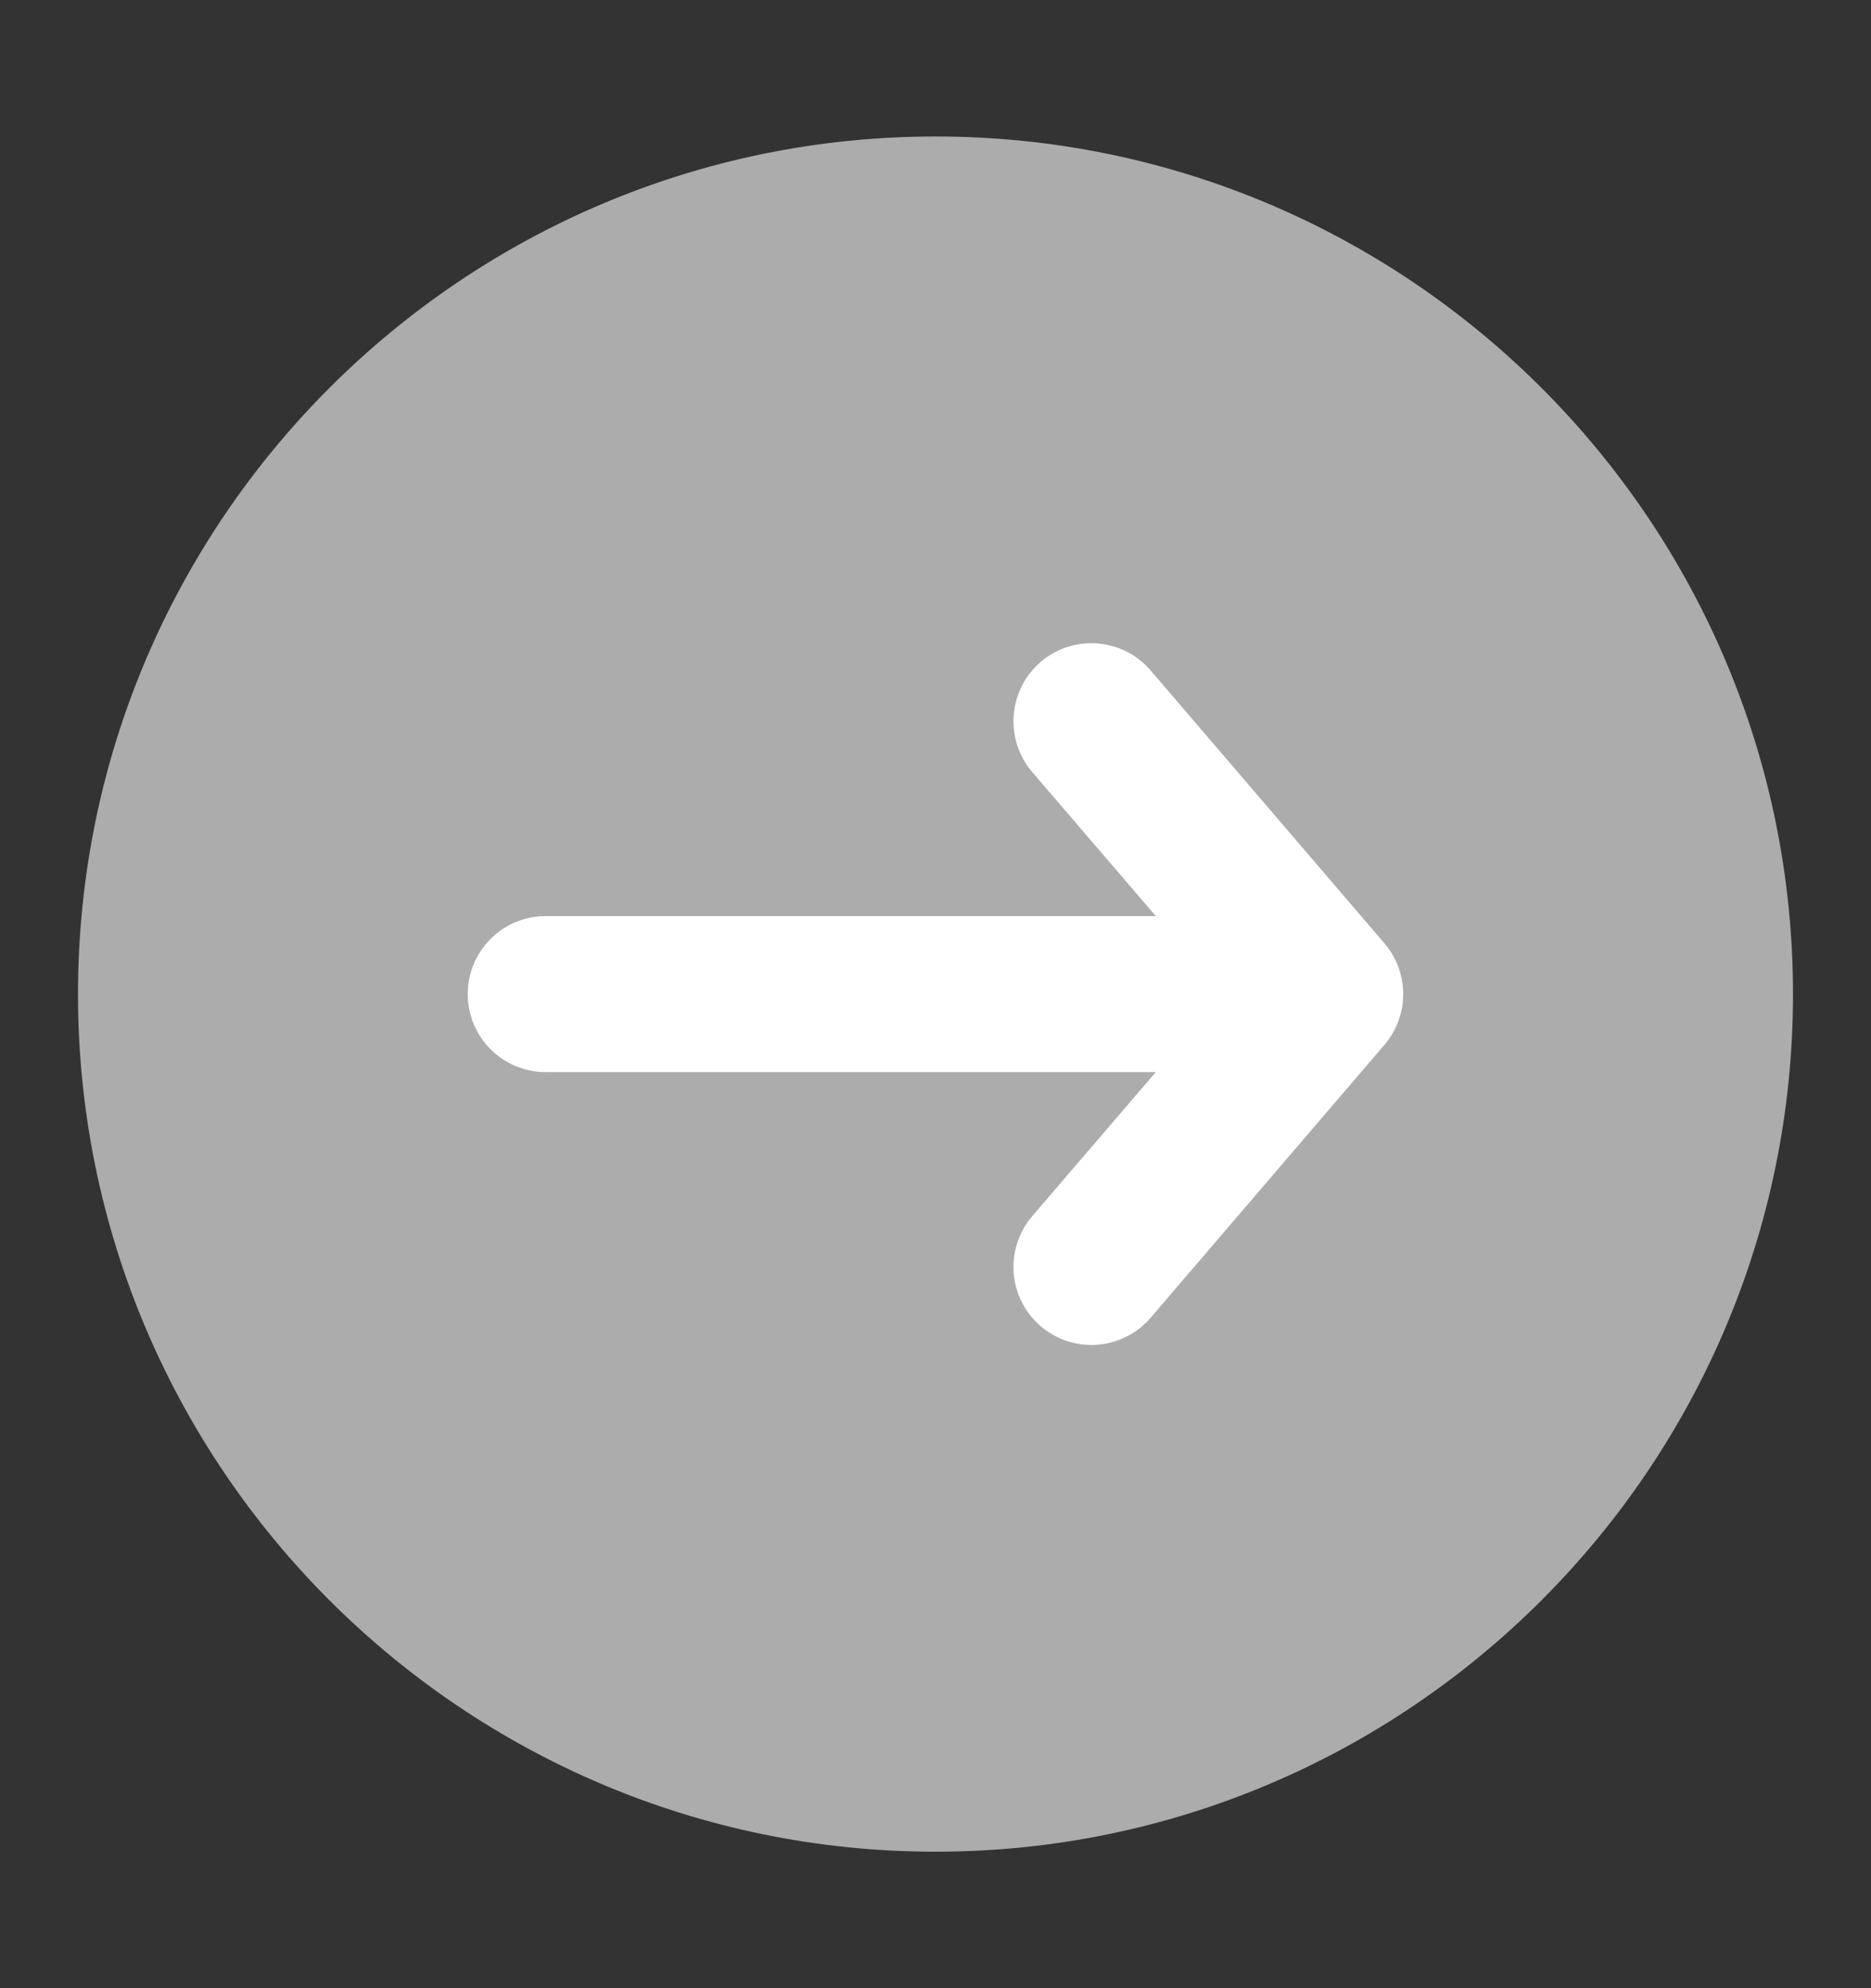
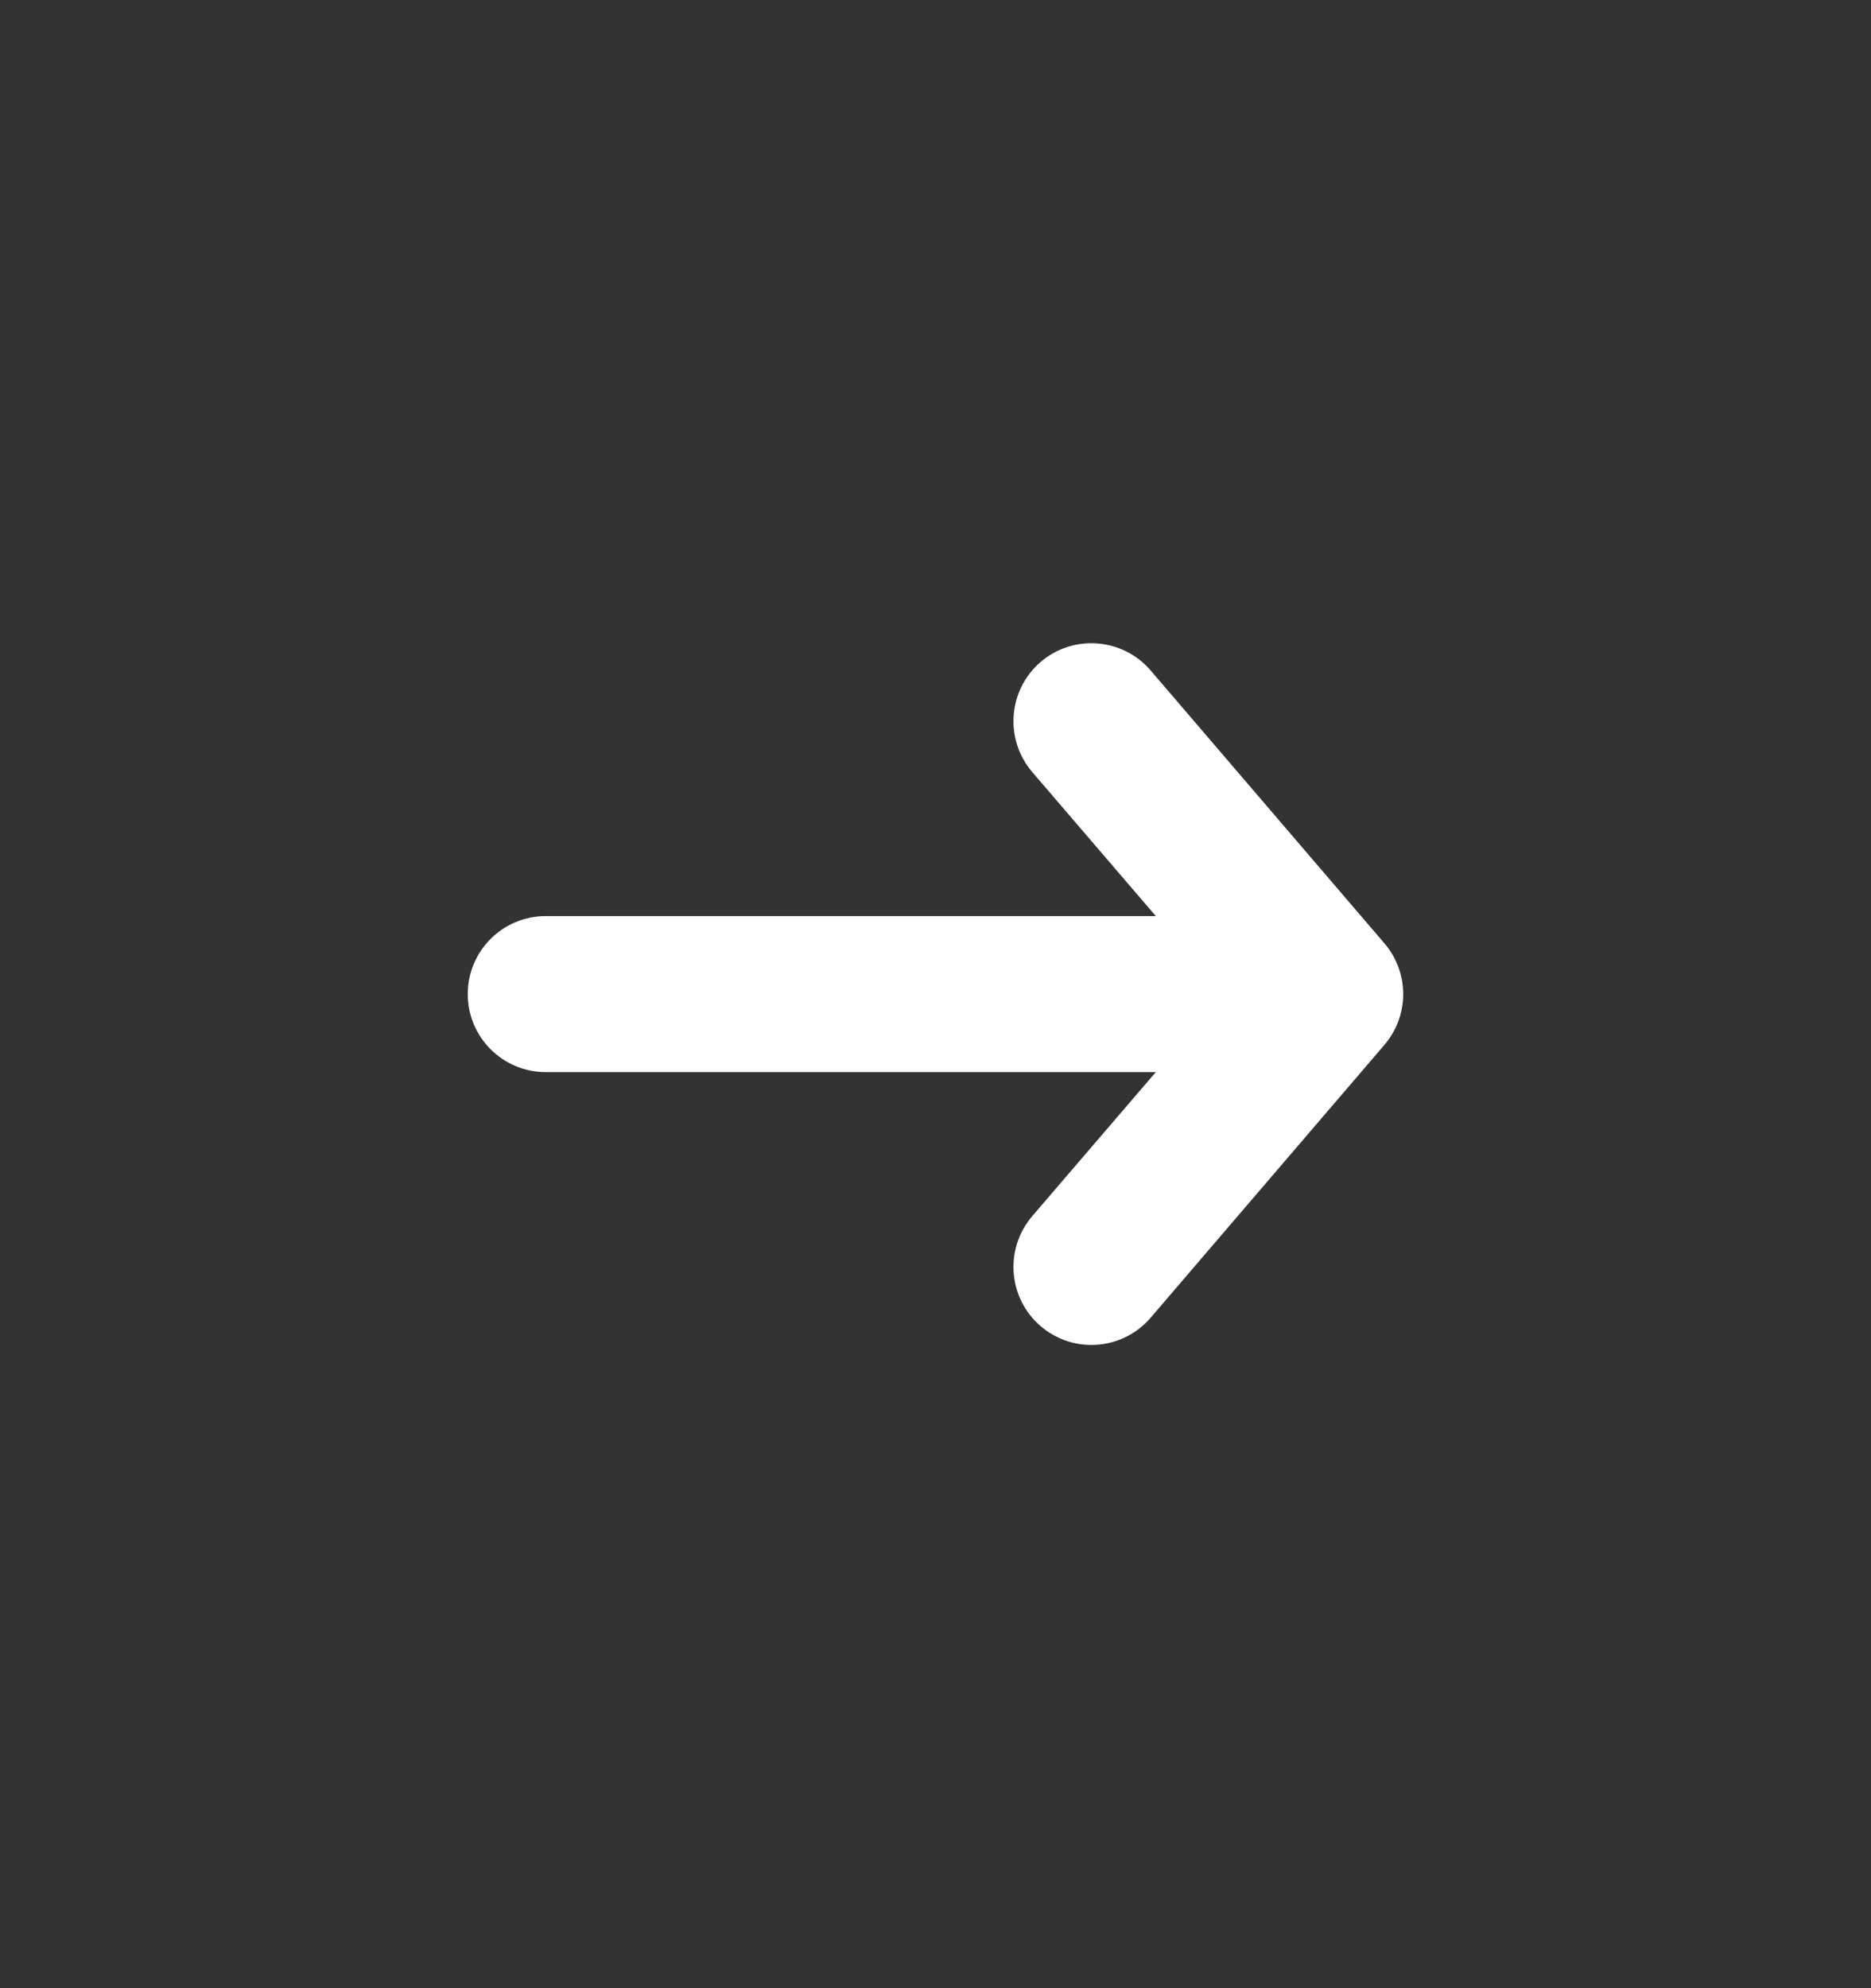
<svg xmlns="http://www.w3.org/2000/svg" width="16" height="17" viewBox="0 0 16 17" fill="none">
  <rect x="0" y="0" width="16" height="17" fill="#333333" stroke="none" />
  <g id="fi_11519985">
    <g id="Group">
-       <path id="Vector" d="M8 1.167C3.956 1.167 0.667 4.456 0.667 8.5C0.667 12.544 3.956 15.833 8 15.833C12.043 15.833 15.333 12.544 15.333 8.5C15.333 4.456 12.043 1.167 8 1.167Z" fill="#ACACAC" />
      <path id="Vector_2" d="M11.839 8.934L9.84 11.267C9.708 11.421 9.521 11.5 9.333 11.5C9.18 11.5 9.025 11.447 8.899 11.339C8.62 11.1 8.588 10.679 8.827 10.399L9.884 9.167H4.667C4.298 9.167 4 8.868 4 8.5C4 8.132 4.298 7.833 4.667 7.833H9.884L8.827 6.601C8.588 6.321 8.62 5.9 8.899 5.66C9.179 5.421 9.6 5.453 9.84 5.733L11.839 8.066C12.053 8.316 12.053 8.684 11.839 8.934Z" fill="white" />
    </g>
  </g>
</svg>